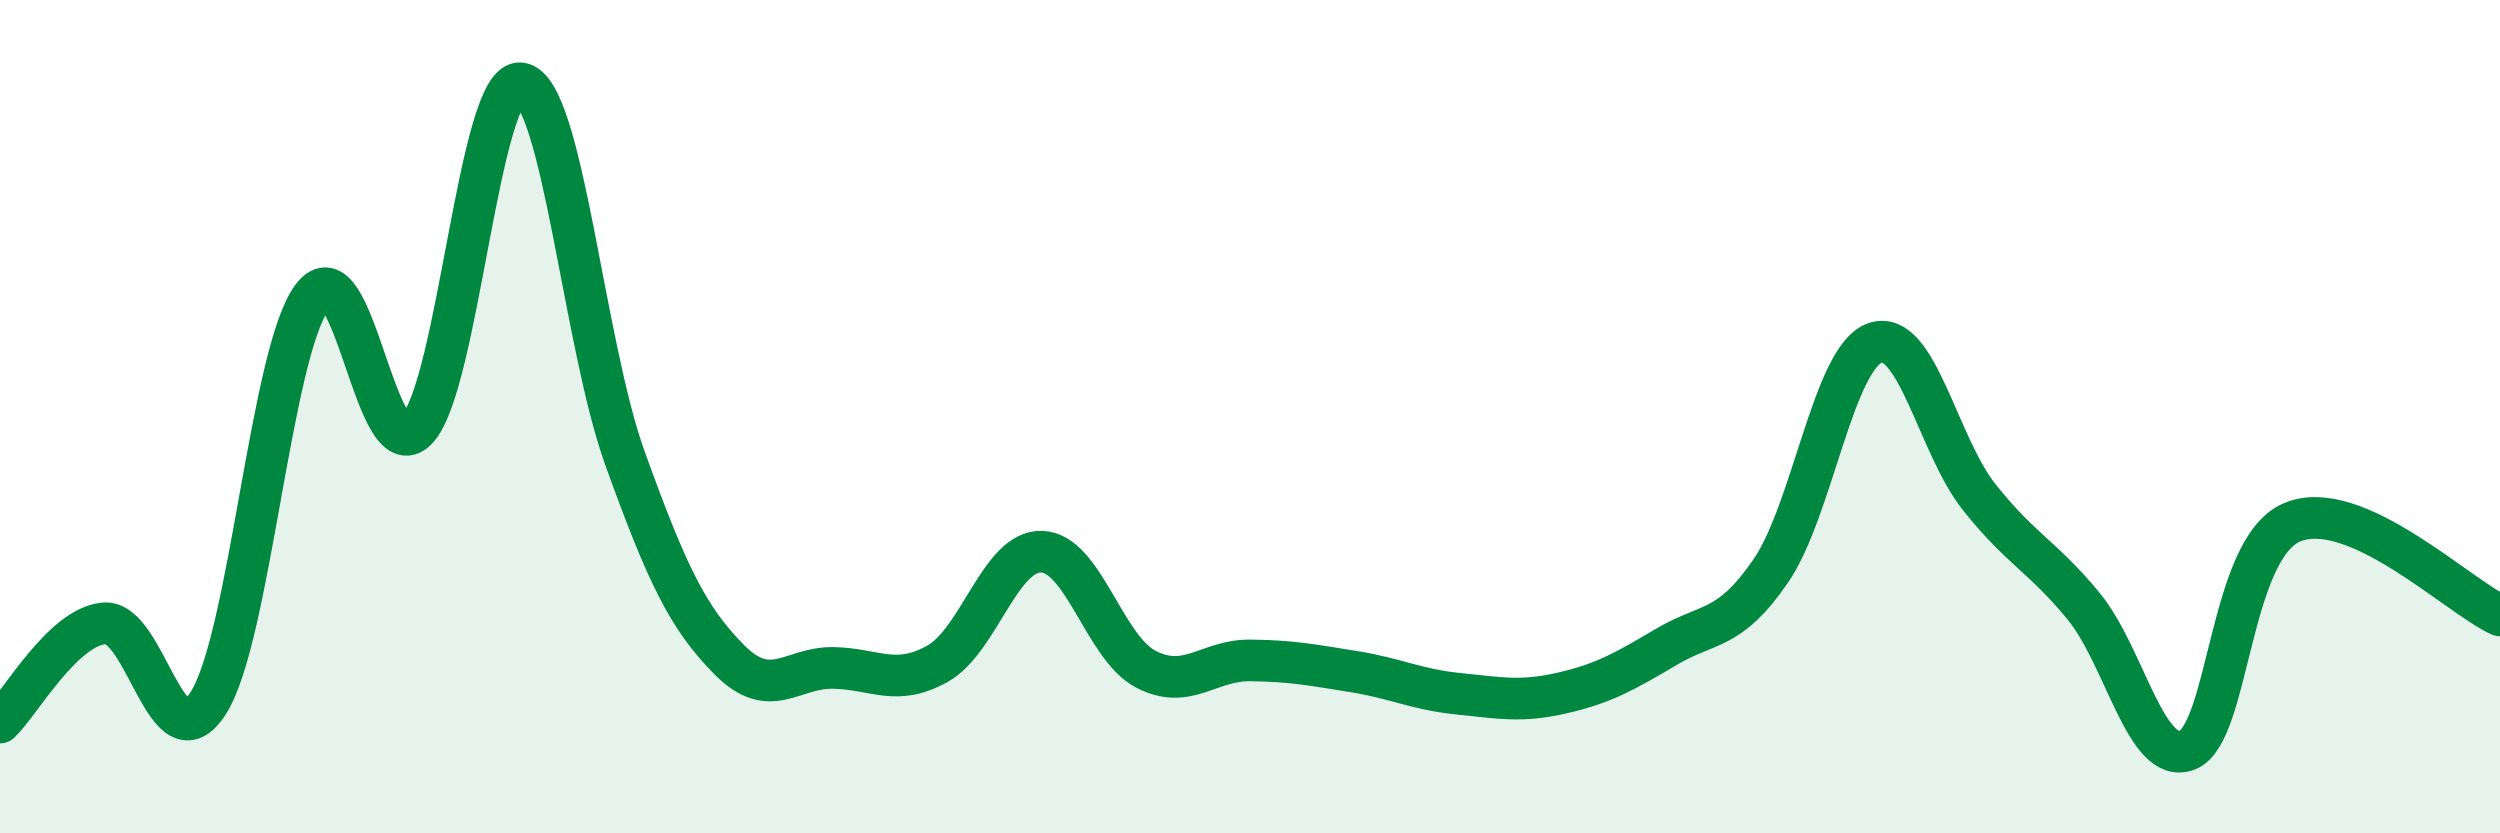
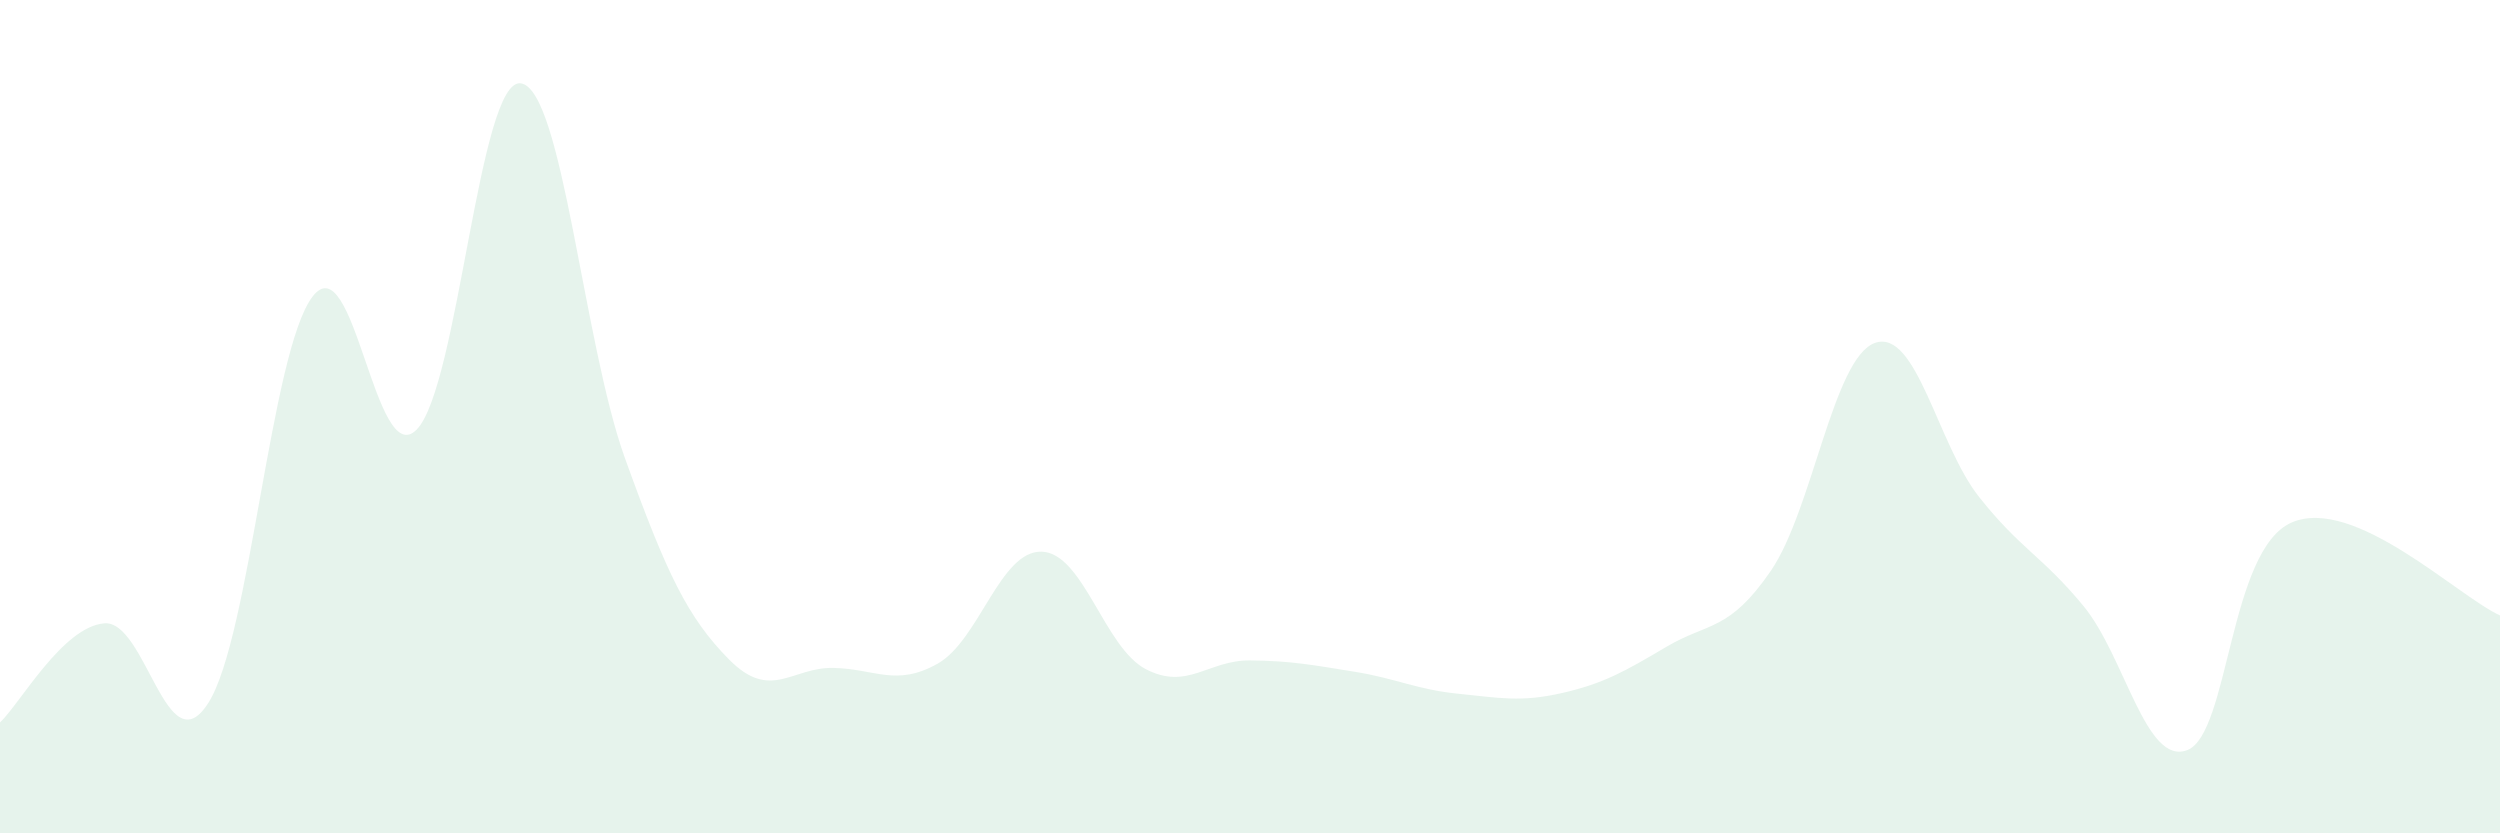
<svg xmlns="http://www.w3.org/2000/svg" width="60" height="20" viewBox="0 0 60 20">
  <path d="M 0,17.34 C 0.5,16.86 1.5,15.05 2.5,14.96 C 3.5,14.87 4,18.44 5,16.87 C 6,15.3 6.5,8.43 7.5,7.12 C 8.5,5.81 9,11.33 10,10.31 C 11,9.29 11.5,1.86 12.5,2 C 13.5,2.14 14,8.23 15,11 C 16,13.77 16.5,14.82 17.5,15.83 C 18.5,16.84 19,16.01 20,16.03 C 21,16.05 21.5,16.49 22.5,15.93 C 23.5,15.37 24,13.21 25,13.24 C 26,13.27 26.5,15.54 27.5,16.06 C 28.5,16.58 29,15.84 30,15.85 C 31,15.86 31.5,15.96 32.5,16.12 C 33.5,16.28 34,16.55 35,16.65 C 36,16.75 36.5,16.86 37.5,16.63 C 38.5,16.4 39,16.11 40,15.52 C 41,14.93 41.5,15.16 42.5,13.7 C 43.5,12.24 44,8.58 45,8.23 C 46,7.88 46.5,10.67 47.5,11.93 C 48.5,13.19 49,13.33 50,14.54 C 51,15.75 51.5,18.4 52.5,18 C 53.5,17.6 53.5,13.19 55,12.54 C 56.5,11.89 59,14.32 60,14.77L60 20L0 20Z" fill="#008740" opacity="0.1" stroke-linecap="round" stroke-linejoin="round" />
-   <path d="M 0,17.34 C 0.5,16.86 1.5,15.05 2.5,14.96 C 3.5,14.87 4,18.44 5,16.87 C 6,15.3 6.5,8.43 7.5,7.12 C 8.5,5.81 9,11.33 10,10.31 C 11,9.29 11.5,1.86 12.5,2 C 13.5,2.14 14,8.23 15,11 C 16,13.77 16.5,14.82 17.5,15.83 C 18.5,16.84 19,16.01 20,16.03 C 21,16.05 21.5,16.49 22.5,15.93 C 23.5,15.37 24,13.21 25,13.24 C 26,13.27 26.5,15.54 27.5,16.06 C 28.5,16.58 29,15.84 30,15.85 C 31,15.86 31.5,15.96 32.5,16.12 C 33.5,16.28 34,16.55 35,16.65 C 36,16.75 36.5,16.86 37.5,16.63 C 38.5,16.4 39,16.11 40,15.52 C 41,14.93 41.5,15.16 42.5,13.7 C 43.5,12.24 44,8.58 45,8.23 C 46,7.88 46.5,10.67 47.5,11.93 C 48.5,13.19 49,13.33 50,14.54 C 51,15.75 51.5,18.4 52.5,18 C 53.5,17.6 53.5,13.19 55,12.54 C 56.5,11.89 59,14.32 60,14.77" stroke="#008740" stroke-width="1" fill="none" stroke-linecap="round" stroke-linejoin="round" />
</svg>